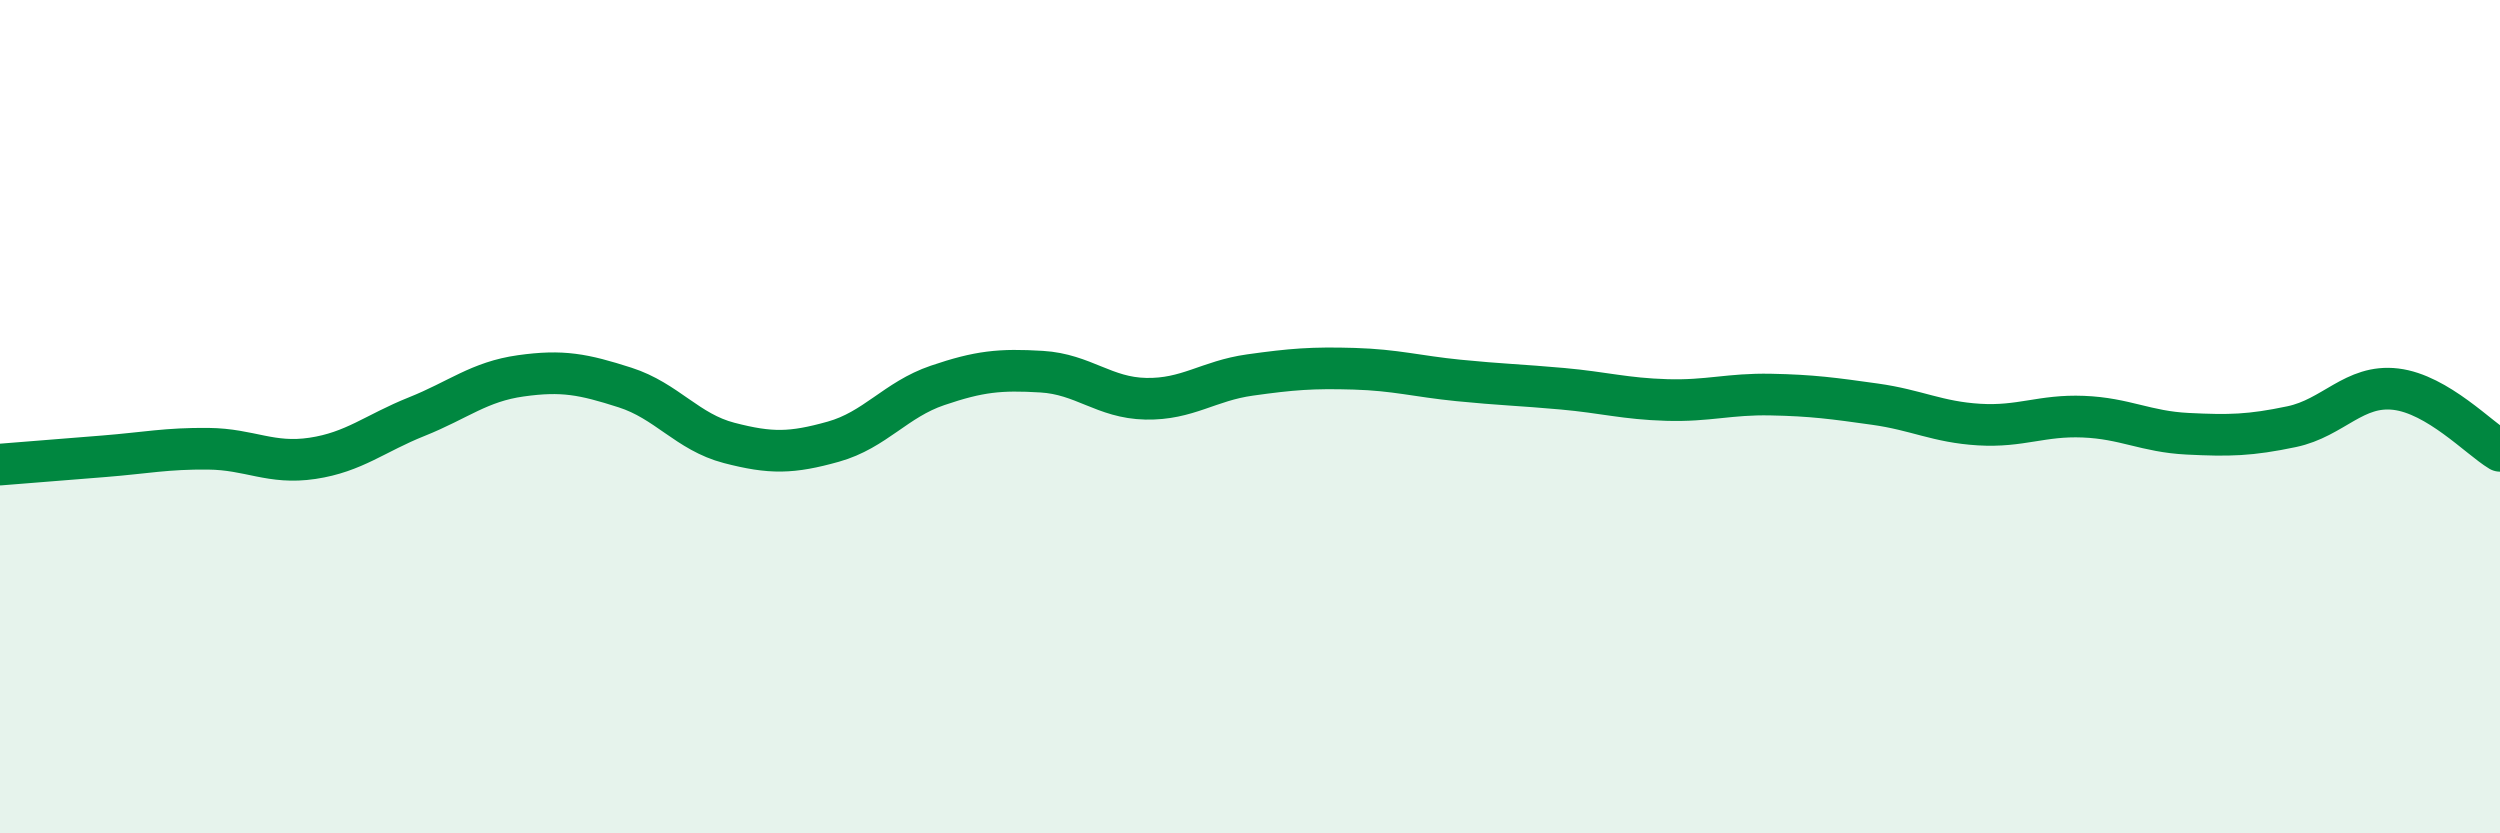
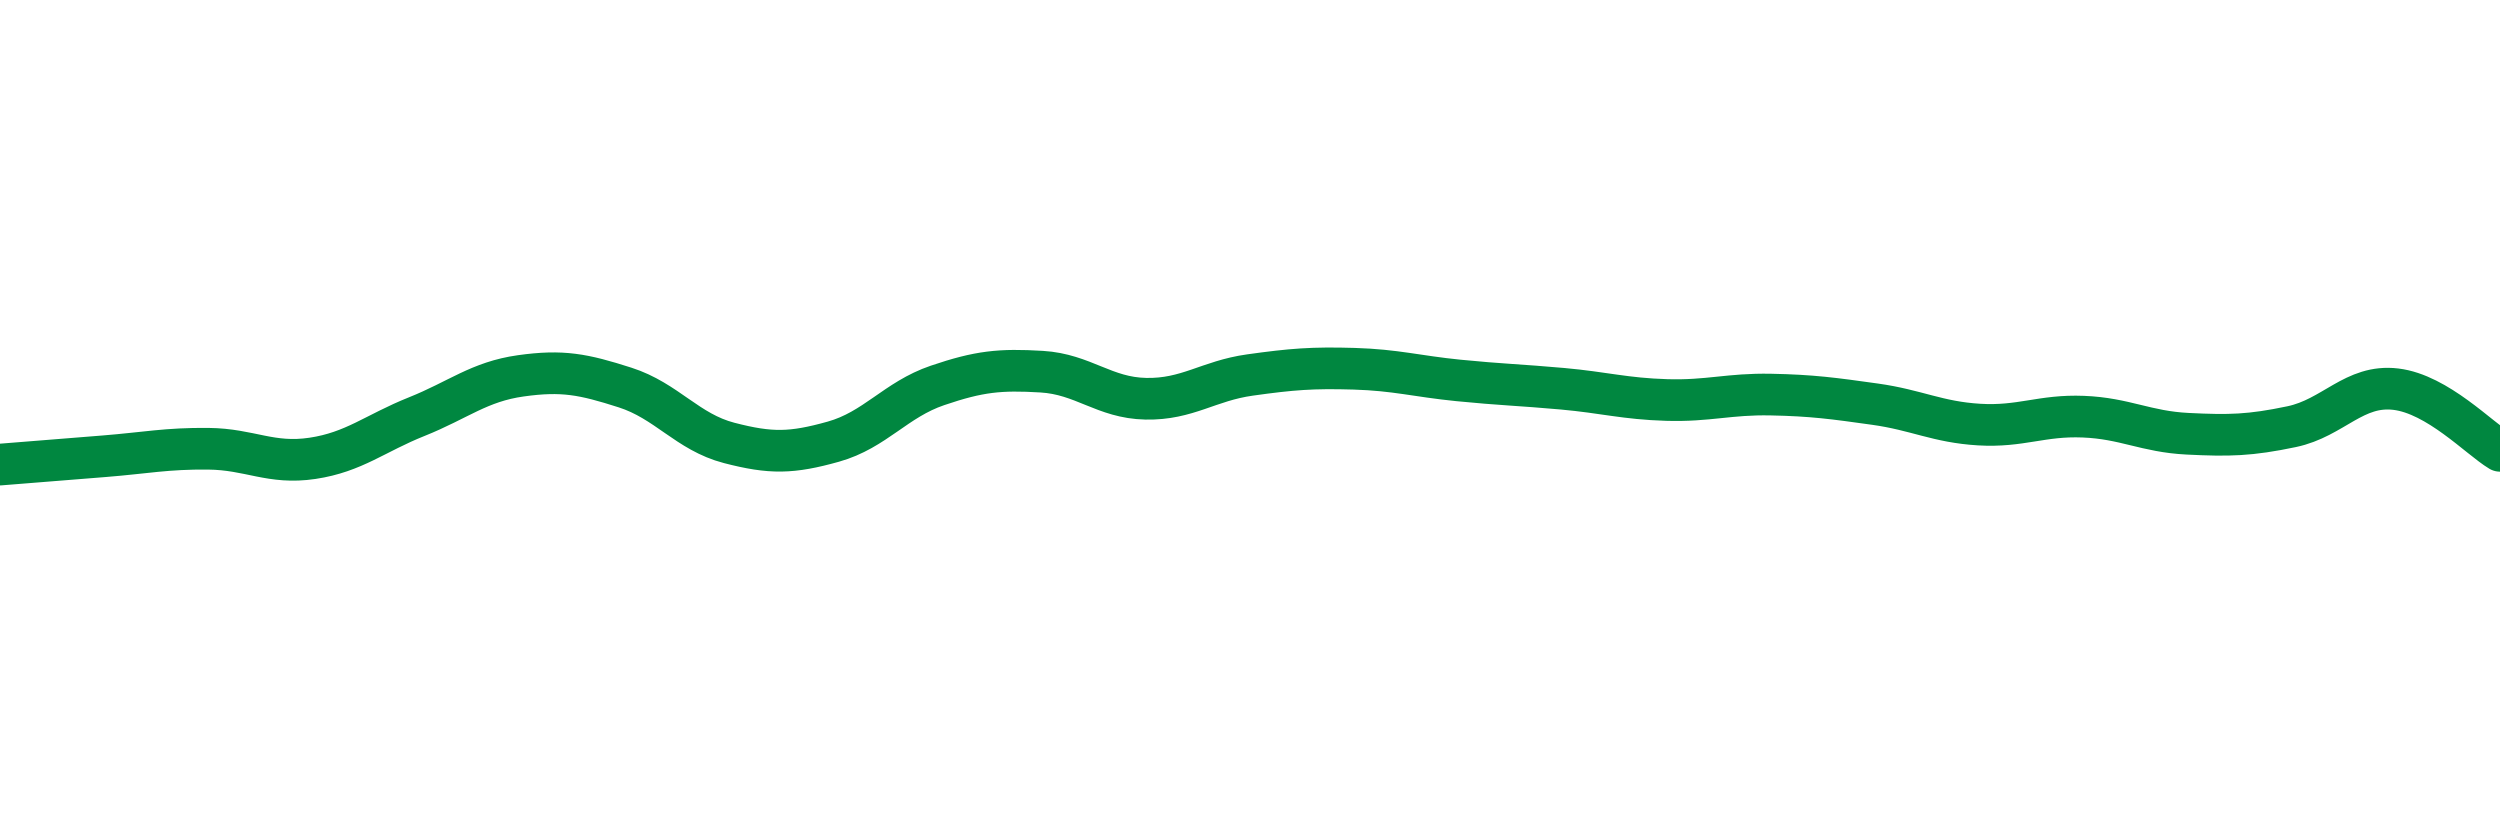
<svg xmlns="http://www.w3.org/2000/svg" width="60" height="20" viewBox="0 0 60 20">
-   <path d="M 0,11.15 C 0.5,11.11 1.5,11.03 2.5,10.95 C 3.5,10.87 4,10.76 5,10.77 C 6,10.78 6.5,11.15 7.5,11 C 8.5,10.85 9,10.4 10,10 C 11,9.6 11.5,9.16 12.5,9.02 C 13.5,8.88 14,8.98 15,9.3 C 16,9.62 16.5,10.37 17.5,10.63 C 18.5,10.89 19,10.88 20,10.6 C 21,10.32 21.5,9.59 22.5,9.25 C 23.5,8.91 24,8.86 25,8.92 C 26,8.98 26.5,9.55 27.5,9.57 C 28.5,9.59 29,9.14 30,9 C 31,8.86 31.5,8.82 32.5,8.85 C 33.5,8.88 34,9.03 35,9.13 C 36,9.23 36.5,9.24 37.5,9.33 C 38.5,9.42 39,9.57 40,9.6 C 41,9.63 41.5,9.45 42.5,9.47 C 43.5,9.49 44,9.56 45,9.7 C 46,9.84 46.5,10.13 47.5,10.19 C 48.5,10.25 49,9.96 50,10 C 51,10.04 51.5,10.36 52.5,10.41 C 53.5,10.46 54,10.45 55,10.24 C 56,10.03 56.5,9.22 57.5,9.34 C 58.5,9.46 59.5,10.52 60,10.82L60 20L0 20Z" fill="#008740" opacity="0.1" stroke-linecap="round" stroke-linejoin="round" />
  <path d="M 0,11.15 C 0.5,11.11 1.5,11.03 2.5,10.95 C 3.5,10.87 4,10.76 5,10.77 C 6,10.78 6.5,11.15 7.5,11 C 8.5,10.85 9,10.4 10,10 C 11,9.6 11.5,9.16 12.5,9.02 C 13.5,8.88 14,8.98 15,9.3 C 16,9.62 16.5,10.37 17.5,10.63 C 18.5,10.89 19,10.88 20,10.6 C 21,10.32 21.5,9.59 22.5,9.25 C 23.5,8.91 24,8.86 25,8.92 C 26,8.98 26.5,9.55 27.5,9.57 C 28.5,9.59 29,9.14 30,9 C 31,8.86 31.5,8.82 32.5,8.85 C 33.5,8.88 34,9.03 35,9.13 C 36,9.23 36.5,9.24 37.5,9.33 C 38.5,9.42 39,9.57 40,9.6 C 41,9.63 41.5,9.45 42.5,9.47 C 43.5,9.49 44,9.56 45,9.7 C 46,9.84 46.5,10.13 47.5,10.19 C 48.5,10.25 49,9.96 50,10 C 51,10.04 51.5,10.36 52.5,10.41 C 53.5,10.46 54,10.45 55,10.24 C 56,10.03 56.5,9.22 57.5,9.34 C 58.5,9.46 59.5,10.52 60,10.82" stroke="#008740" stroke-width="1" fill="none" stroke-linecap="round" stroke-linejoin="round" />
</svg>